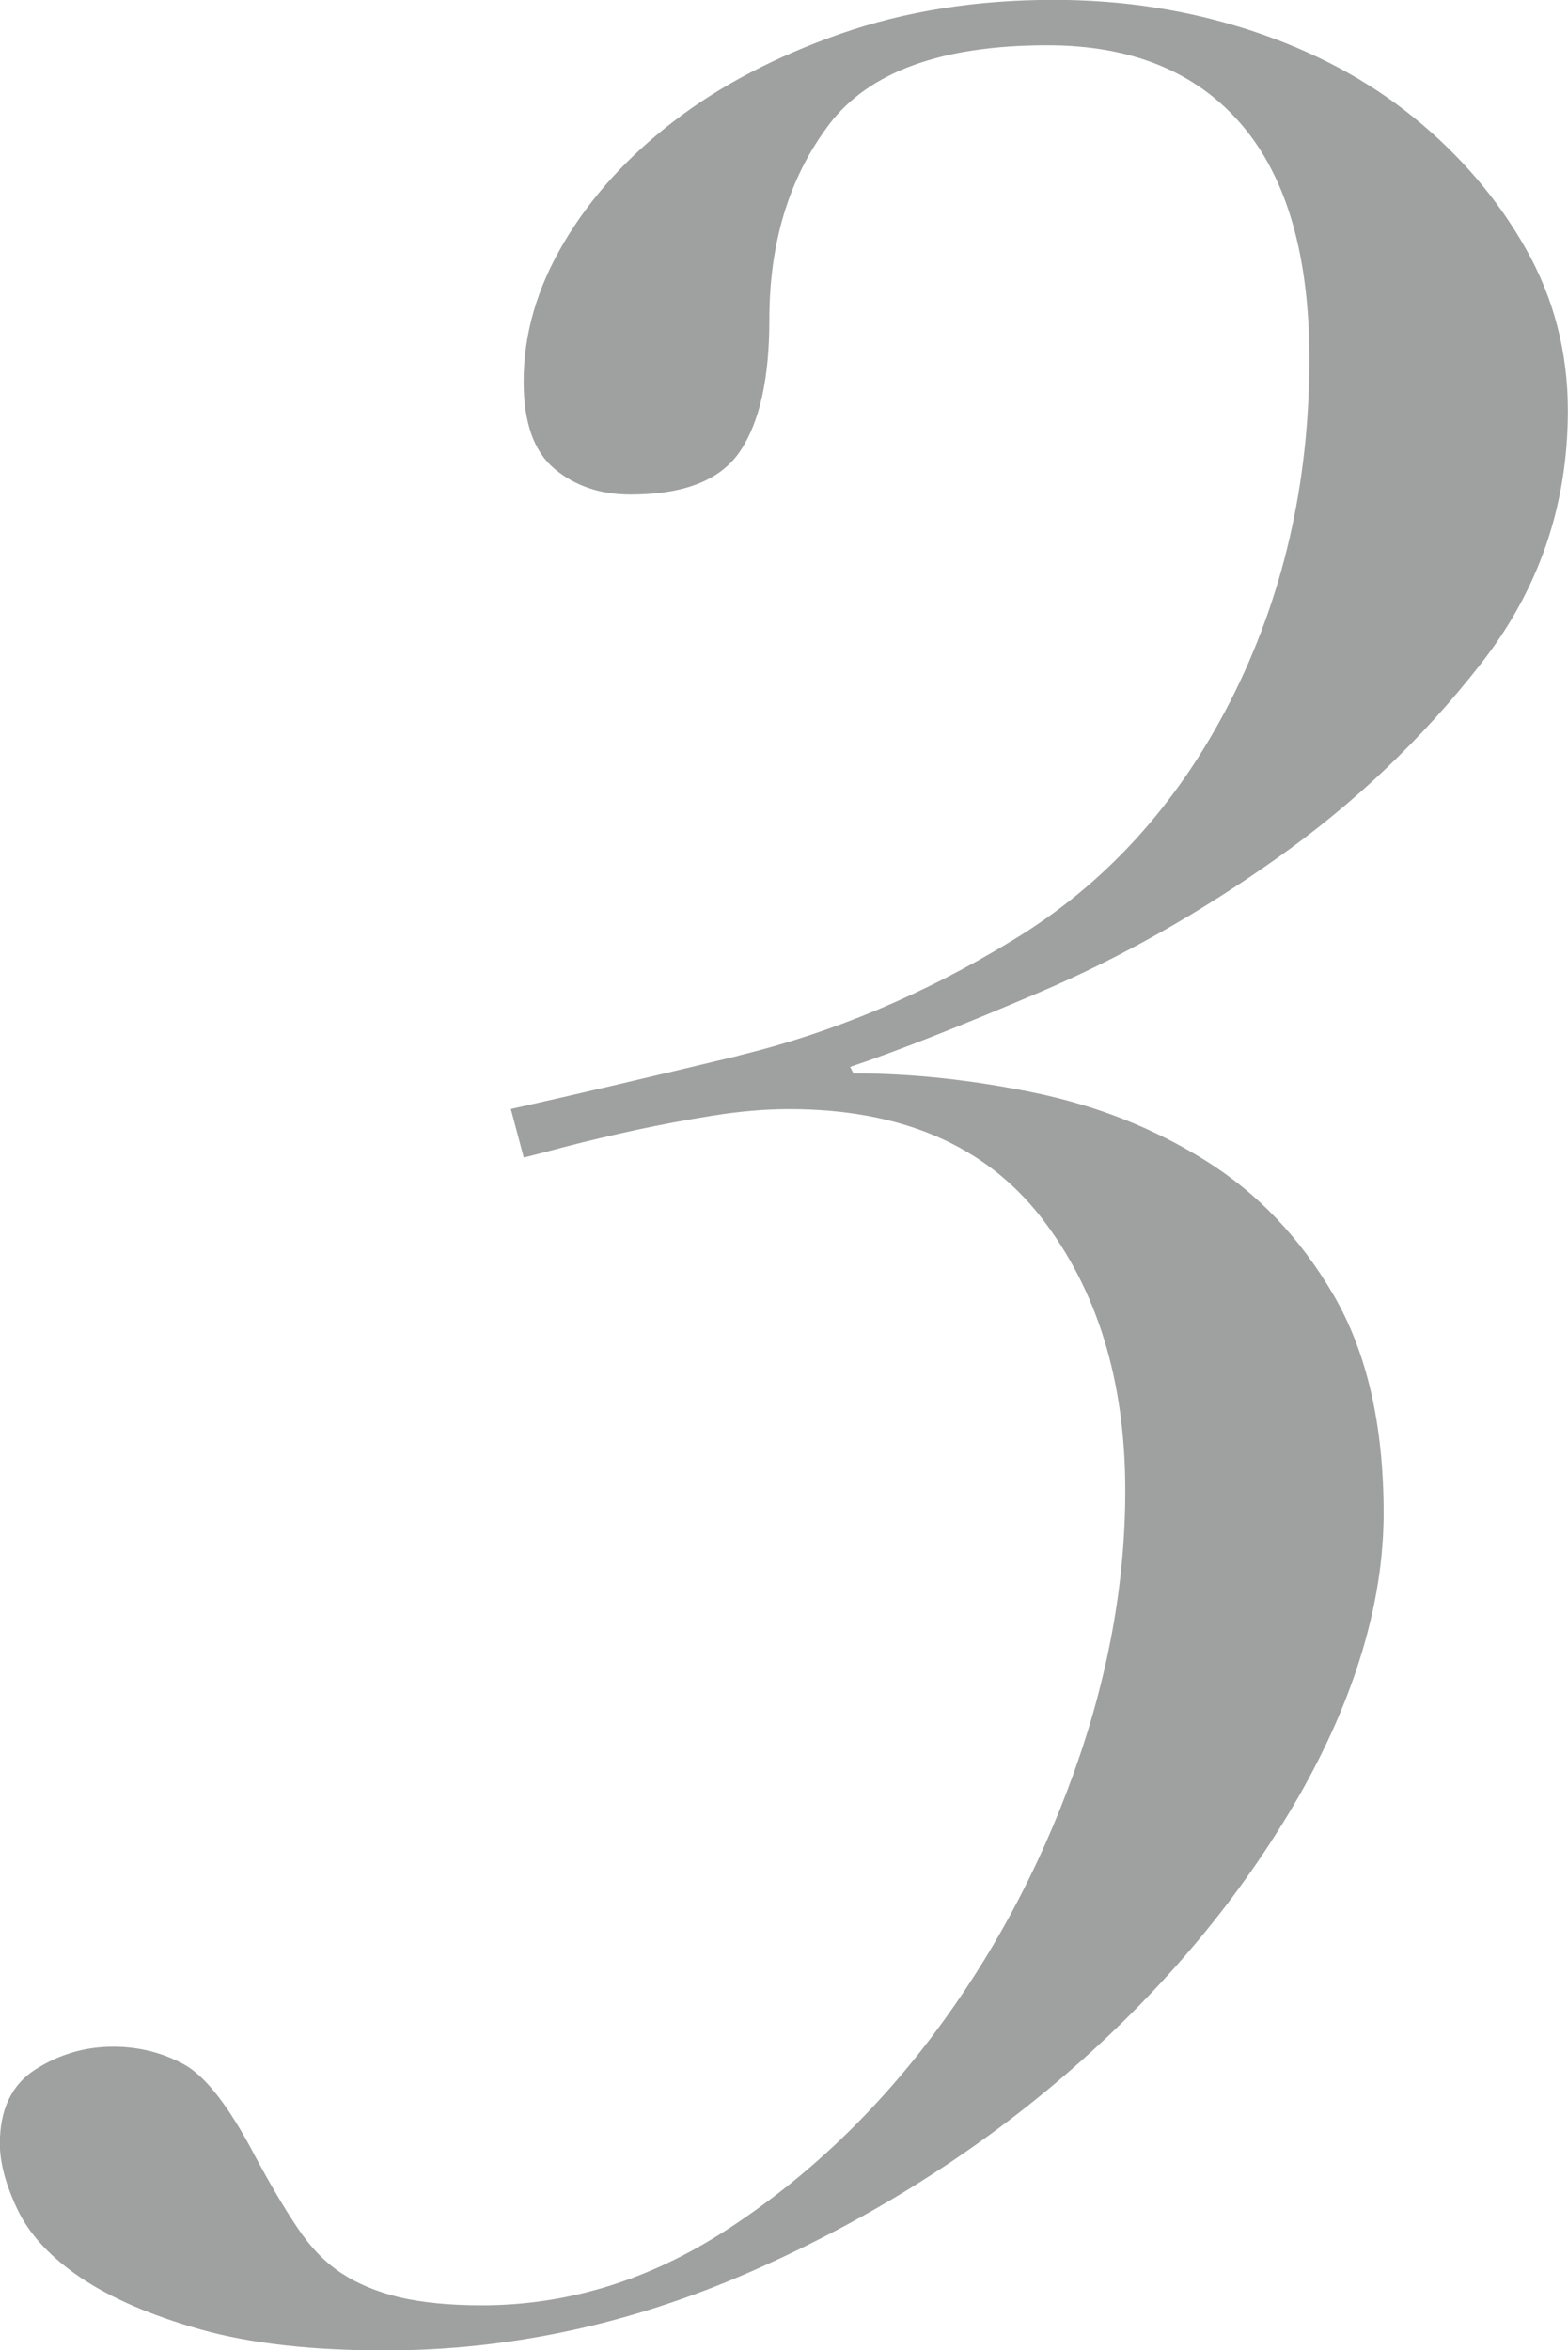
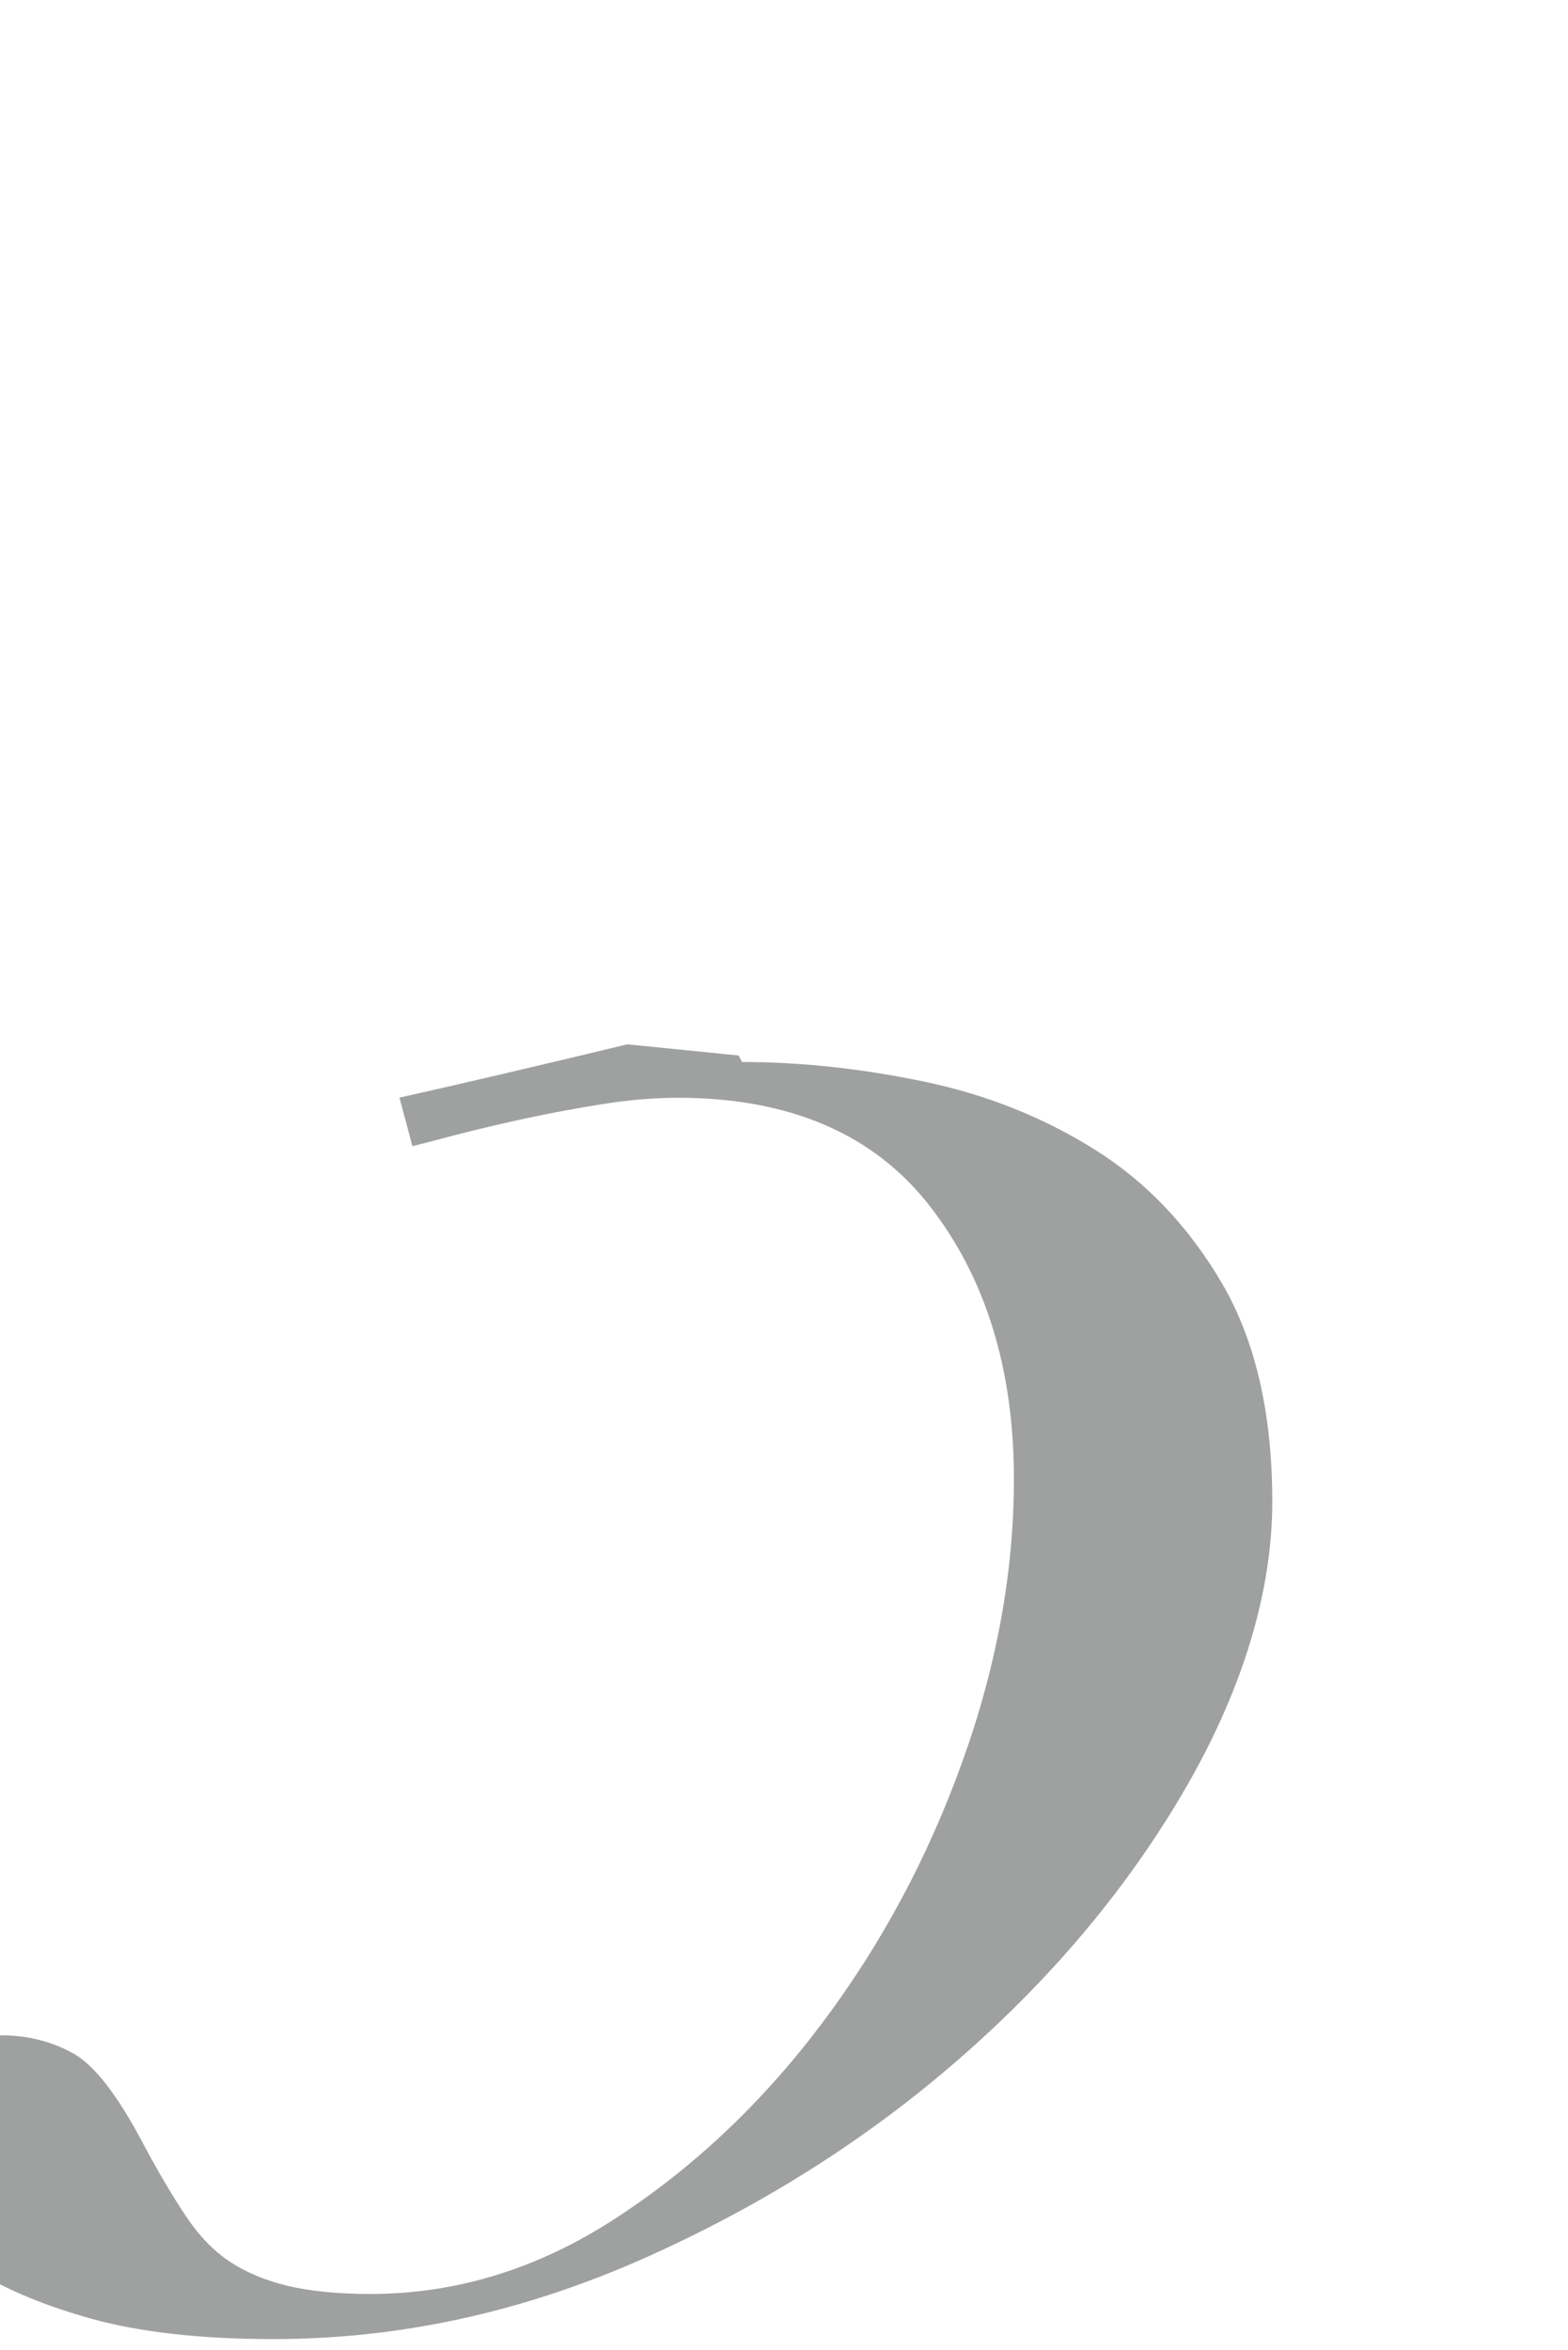
<svg xmlns="http://www.w3.org/2000/svg" id="_レイヤー_2" data-name="レイヤー 2" viewBox="0 0 109.12 163.57">
  <defs>
    <style>
      .cls-1 {
        fill: #9fa0a0;
      }
    </style>
  </defs>
  <g id="_デザイン" data-name="デザイン">
-     <path class="cls-1" d="M51.41,73.46c6.52-1.58,12.86-4.24,19.01-7.99,6.45-3.9,11.51-9.45,15.19-16.65,3.67-7.2,5.51-15.15,5.51-23.85,0-7.2-1.58-12.64-4.73-16.31-3.15-3.67-7.65-5.51-13.5-5.51-7.35,0-12.41,1.84-15.19,5.51-2.78,3.68-4.16,8.21-4.16,13.61,0,4.05-.67,7.09-2.02,9.11-1.35,2.03-3.9,3.04-7.65,3.04-2.1,0-3.86-.6-5.29-1.8-1.43-1.2-2.14-3.22-2.14-6.08,0-3.3,.94-6.52,2.81-9.67,1.87-3.15,4.42-5.96,7.65-8.44,3.22-2.48,7.09-4.5,11.59-6.08,4.5-1.57,9.45-2.36,14.85-2.36,4.8,0,9.37,.71,13.73,2.14,4.35,1.43,8.13,3.45,11.36,6.08,3.22,2.63,5.81,5.66,7.76,9.11,1.95,3.45,2.92,7.2,2.92,11.25,0,6.6-2.02,12.49-6.08,17.66-4.05,5.18-8.77,9.68-14.17,13.5-5.4,3.83-10.91,6.94-16.54,9.34-5.62,2.4-10.01,4.13-13.16,5.18l.23,.45c4.05,0,8.25,.45,12.6,1.35,4.35,.9,8.33,2.48,11.92,4.73,3.6,2.25,6.56,5.36,8.89,9.34,2.32,3.98,3.49,9.04,3.49,15.19s-1.99,12.9-5.96,19.8c-3.98,6.9-9.23,13.2-15.75,18.9-6.52,5.7-13.95,10.39-22.27,14.06-8.33,3.67-16.84,5.51-25.54,5.51-5.1,0-9.38-.49-12.82-1.46-3.45-.98-6.22-2.18-8.33-3.6-2.1-1.42-3.56-3-4.39-4.72-.82-1.72-1.24-3.26-1.24-4.61,0-2.4,.83-4.12,2.48-5.17,1.65-1.05,3.45-1.58,5.4-1.58,1.8,0,3.45,.42,4.95,1.24,1.5,.83,3.15,2.96,4.95,6.41,1.05,1.95,2.02,3.6,2.93,4.95,.9,1.35,1.91,2.4,3.04,3.15s2.48,1.31,4.05,1.69c1.57,.37,3.49,.56,5.74,.56,6,0,11.7-1.76,17.1-5.29,5.4-3.52,10.16-8.02,14.29-13.5,4.12-5.47,7.39-11.55,9.79-18.22,2.4-6.67,3.6-13.24,3.6-19.69,0-7.65-1.95-13.99-5.85-19.01-3.9-5.02-9.75-7.54-17.55-7.54-1.65,0-3.41,.15-5.29,.45-1.88,.3-3.68,.64-5.4,1.01-1.73,.38-3.3,.75-4.73,1.12-1.43,.38-2.44,.64-3.04,.79l-.9-3.38c4.05-.9,9.34-2.14,15.86-3.71Z" />
+     <path class="cls-1" d="M51.41,73.46l.23,.45c4.05,0,8.25,.45,12.6,1.35,4.35,.9,8.33,2.48,11.92,4.73,3.6,2.25,6.56,5.36,8.89,9.34,2.32,3.98,3.49,9.04,3.49,15.19s-1.99,12.9-5.96,19.8c-3.98,6.9-9.23,13.2-15.75,18.9-6.52,5.7-13.95,10.39-22.27,14.06-8.33,3.67-16.84,5.51-25.54,5.51-5.1,0-9.38-.49-12.82-1.46-3.45-.98-6.22-2.18-8.33-3.6-2.1-1.42-3.56-3-4.39-4.72-.82-1.72-1.24-3.26-1.24-4.61,0-2.4,.83-4.12,2.48-5.17,1.65-1.05,3.45-1.58,5.4-1.58,1.8,0,3.45,.42,4.95,1.24,1.5,.83,3.15,2.96,4.95,6.41,1.05,1.95,2.02,3.6,2.93,4.95,.9,1.35,1.91,2.4,3.04,3.15s2.48,1.31,4.05,1.69c1.57,.37,3.49,.56,5.74,.56,6,0,11.7-1.76,17.1-5.29,5.4-3.52,10.16-8.02,14.29-13.5,4.12-5.47,7.39-11.55,9.79-18.22,2.4-6.67,3.6-13.24,3.6-19.69,0-7.65-1.95-13.99-5.85-19.01-3.9-5.02-9.75-7.54-17.55-7.54-1.65,0-3.41,.15-5.29,.45-1.88,.3-3.68,.64-5.4,1.01-1.73,.38-3.3,.75-4.73,1.12-1.43,.38-2.44,.64-3.04,.79l-.9-3.38c4.05-.9,9.34-2.14,15.86-3.71Z" />
  </g>
</svg>